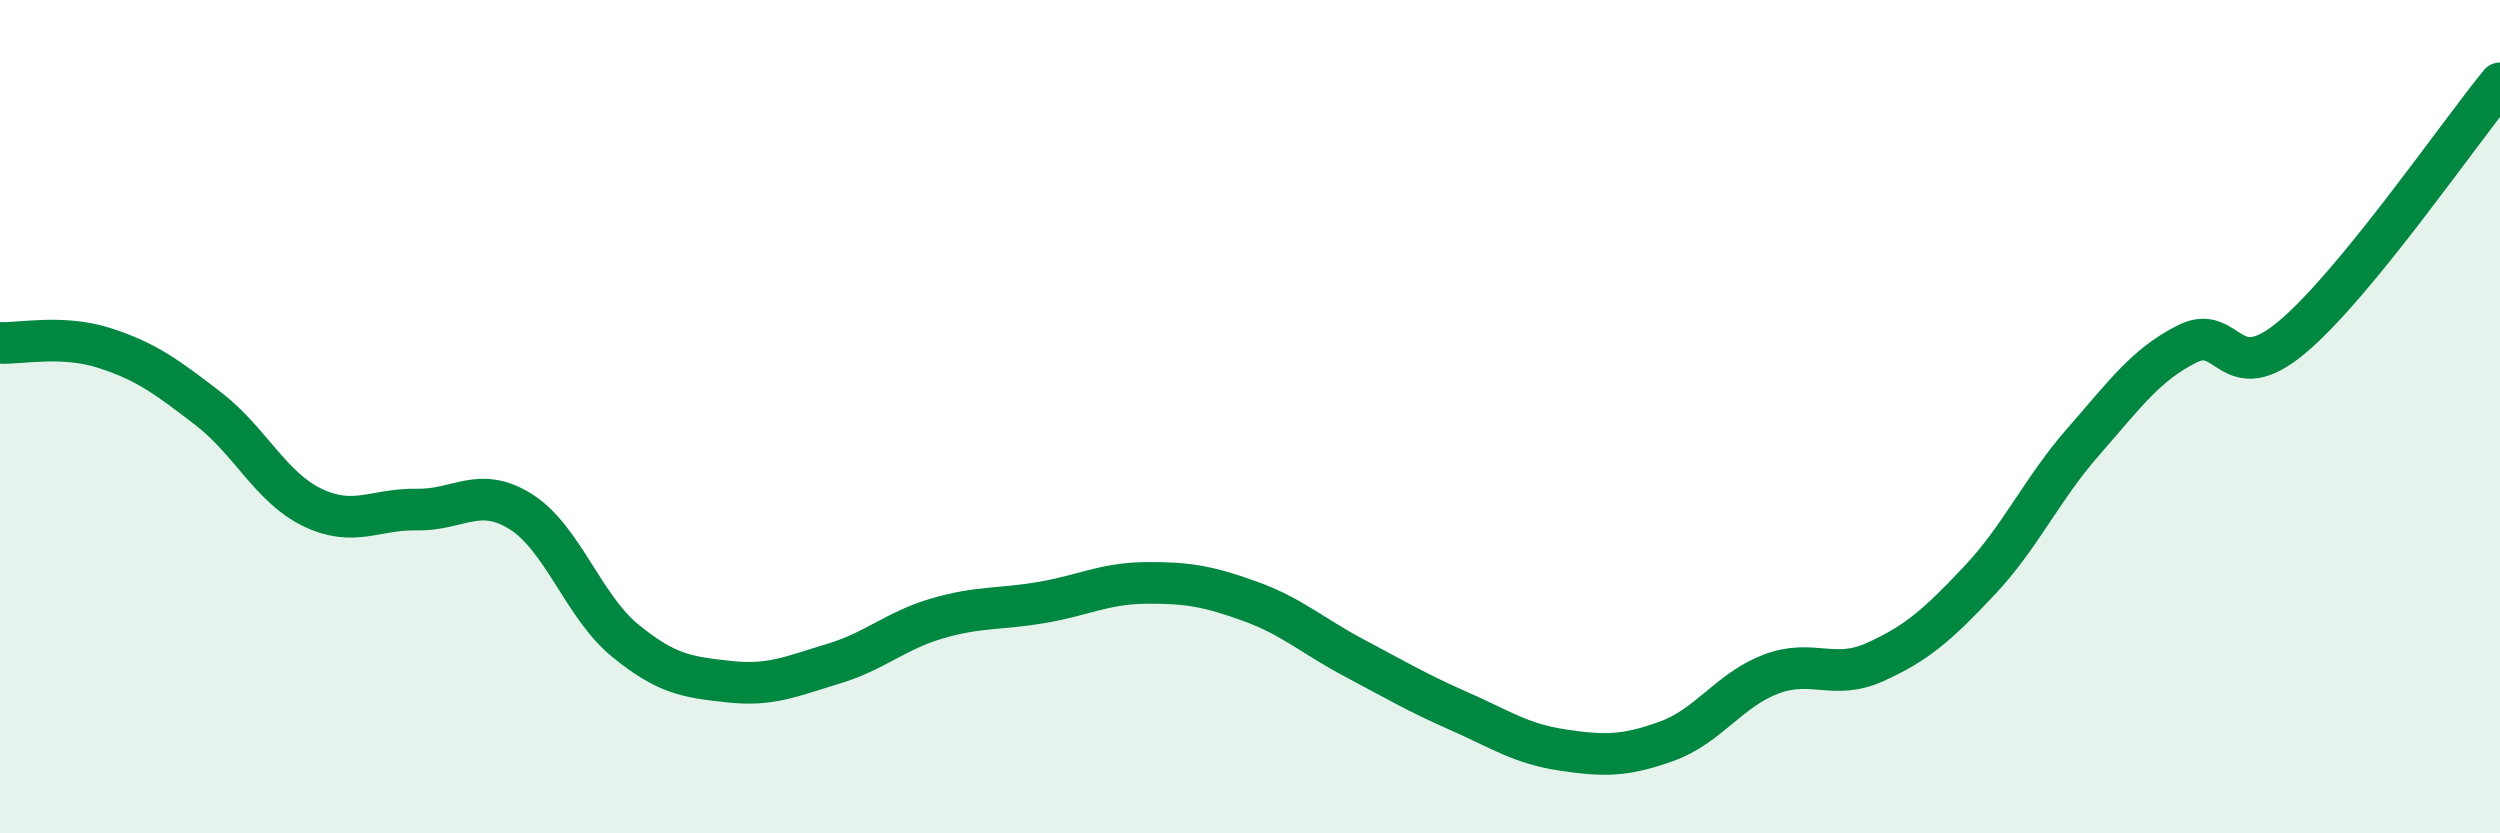
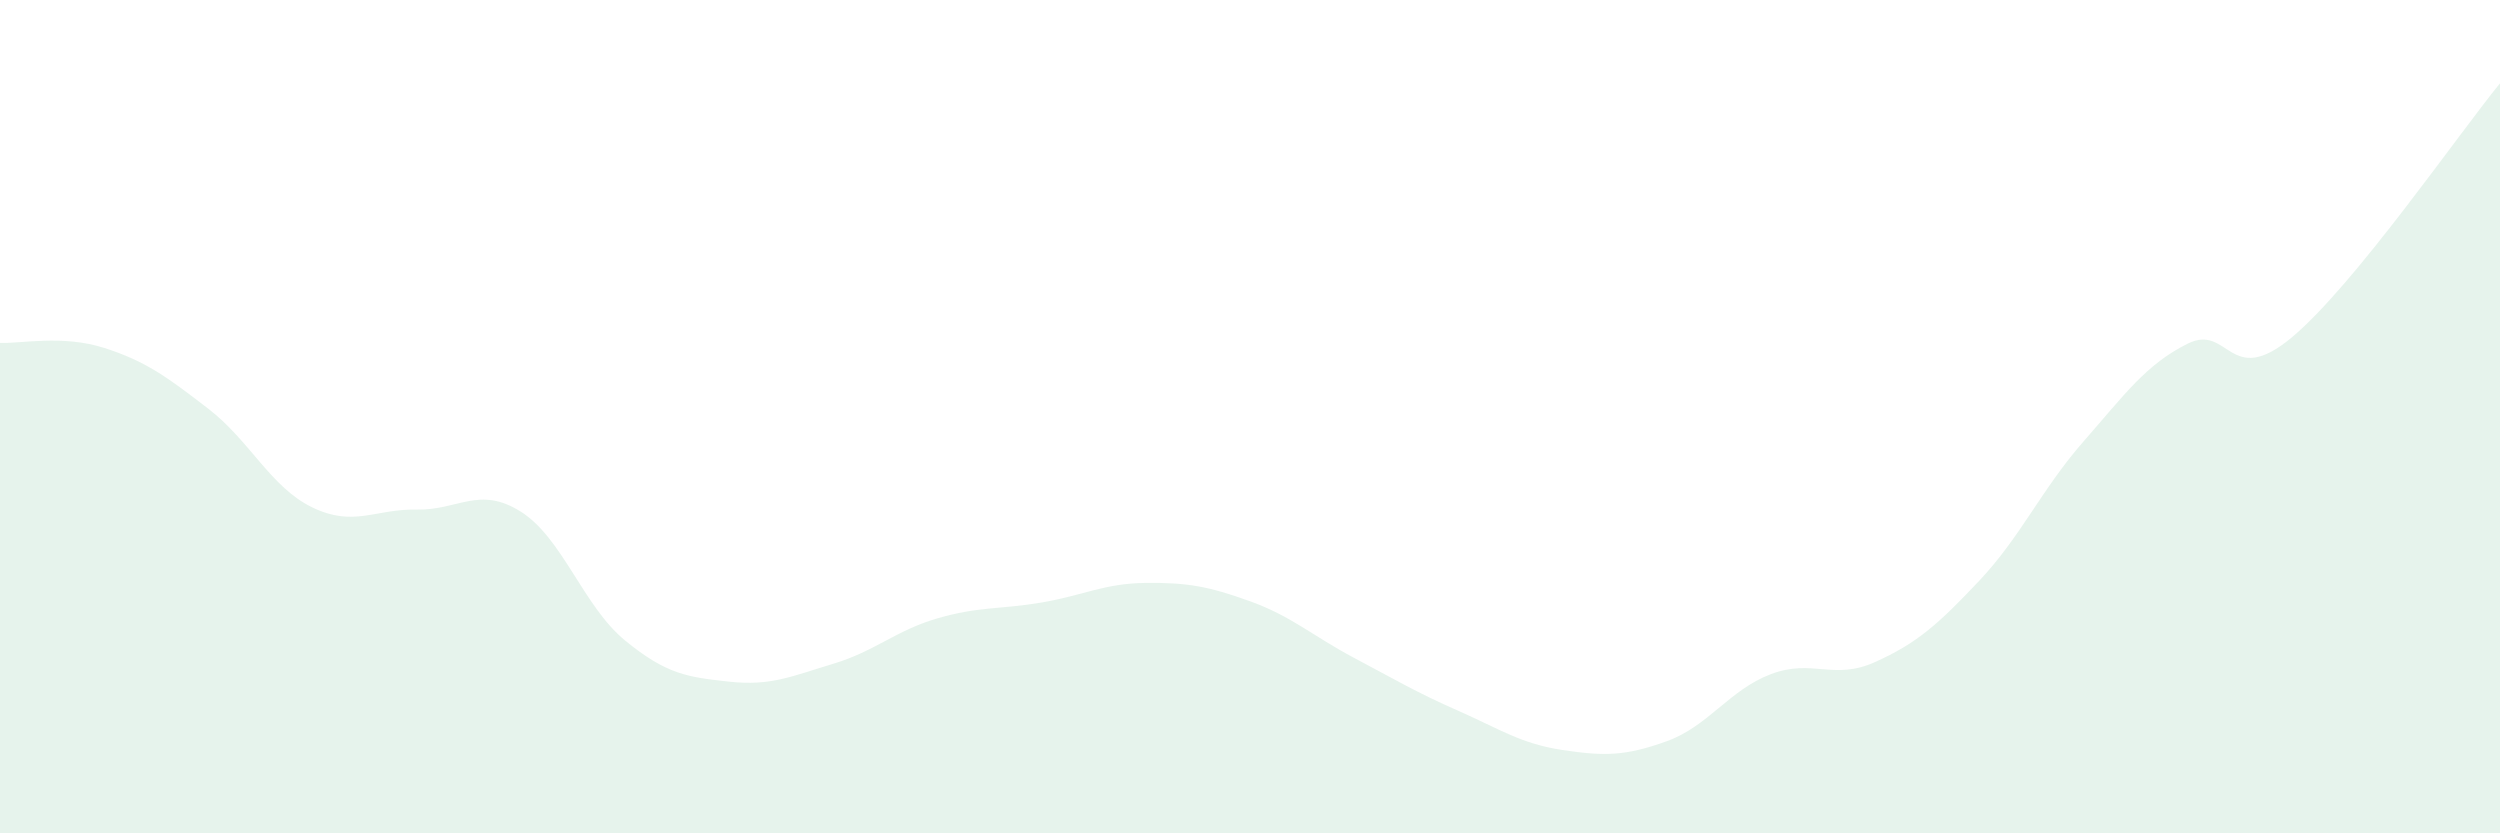
<svg xmlns="http://www.w3.org/2000/svg" width="60" height="20" viewBox="0 0 60 20">
  <path d="M 0,8.23 C 0.5,8.25 1.5,8.03 2.5,8.35 C 3.5,8.67 4,9.04 5,9.81 C 6,10.58 6.5,11.7 7.5,12.18 C 8.5,12.66 9,12.21 10,12.23 C 11,12.25 11.5,11.65 12.5,12.28 C 13.5,12.91 14,14.55 15,15.37 C 16,16.19 16.5,16.25 17.5,16.36 C 18.5,16.47 19,16.23 20,15.93 C 21,15.63 21.5,15.13 22.5,14.84 C 23.5,14.55 24,14.63 25,14.46 C 26,14.29 26.5,14 27.5,13.99 C 28.5,13.98 29,14.07 30,14.43 C 31,14.79 31.5,15.26 32.5,15.79 C 33.5,16.32 34,16.62 35,17.06 C 36,17.5 36.5,17.85 37.5,18 C 38.5,18.15 39,18.15 40,17.79 C 41,17.43 41.5,16.56 42.5,16.18 C 43.5,15.8 44,16.34 45,15.89 C 46,15.44 46.5,15 47.5,13.94 C 48.5,12.88 49,11.74 50,10.6 C 51,9.46 51.5,8.75 52.5,8.25 C 53.5,7.75 53.5,9.35 55,8.1 C 56.5,6.85 59,3.22 60,2L60 20L0 20Z" fill="#008740" opacity="0.1" stroke-linecap="round" stroke-linejoin="round" />
-   <path d="M 0,8.23 C 0.5,8.25 1.5,8.03 2.5,8.35 C 3.5,8.67 4,9.04 5,9.81 C 6,10.58 6.5,11.7 7.5,12.18 C 8.5,12.66 9,12.21 10,12.23 C 11,12.25 11.5,11.65 12.5,12.28 C 13.5,12.91 14,14.55 15,15.37 C 16,16.19 16.5,16.25 17.5,16.36 C 18.5,16.47 19,16.23 20,15.93 C 21,15.63 21.5,15.13 22.5,14.84 C 23.5,14.55 24,14.63 25,14.46 C 26,14.29 26.5,14 27.5,13.99 C 28.5,13.98 29,14.07 30,14.43 C 31,14.79 31.5,15.26 32.5,15.79 C 33.5,16.32 34,16.62 35,17.06 C 36,17.5 36.5,17.85 37.5,18 C 38.5,18.15 39,18.15 40,17.79 C 41,17.43 41.5,16.56 42.5,16.18 C 43.5,15.8 44,16.34 45,15.89 C 46,15.44 46.5,15 47.5,13.94 C 48.5,12.88 49,11.74 50,10.6 C 51,9.46 51.5,8.75 52.5,8.25 C 53.5,7.75 53.5,9.35 55,8.1 C 56.5,6.85 59,3.22 60,2" stroke="#008740" stroke-width="1" fill="none" stroke-linecap="round" stroke-linejoin="round" />
</svg>